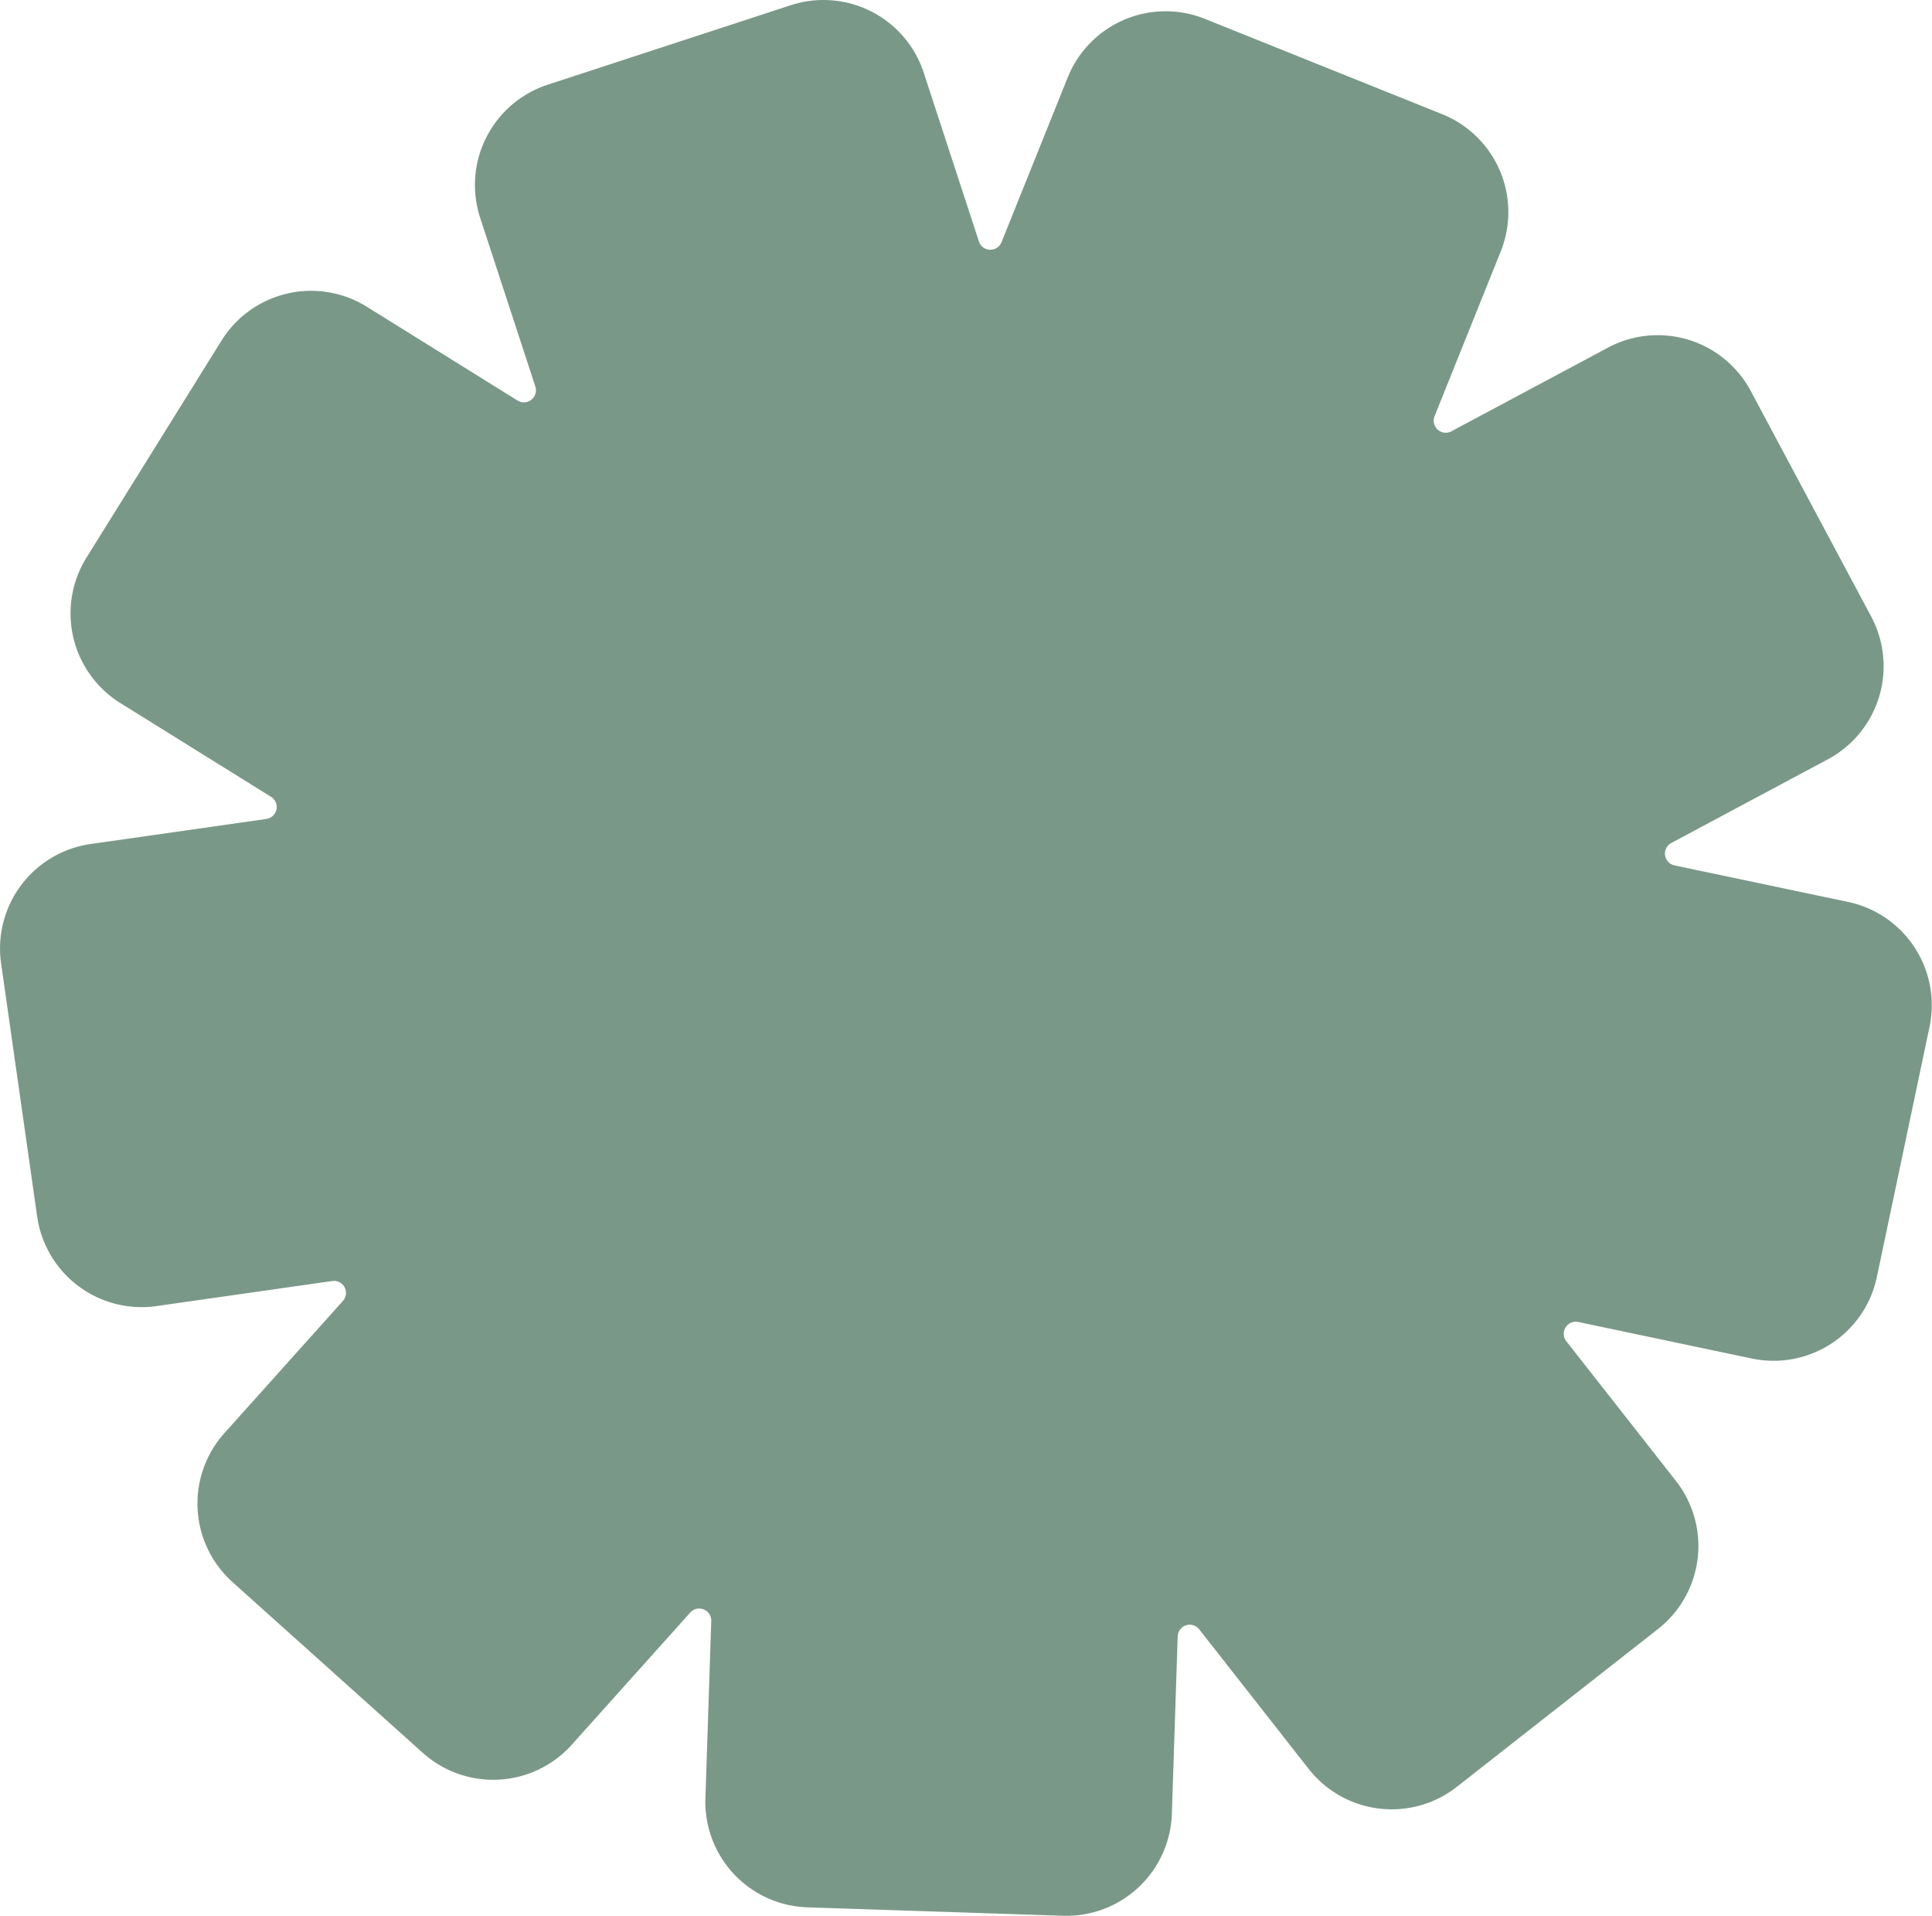
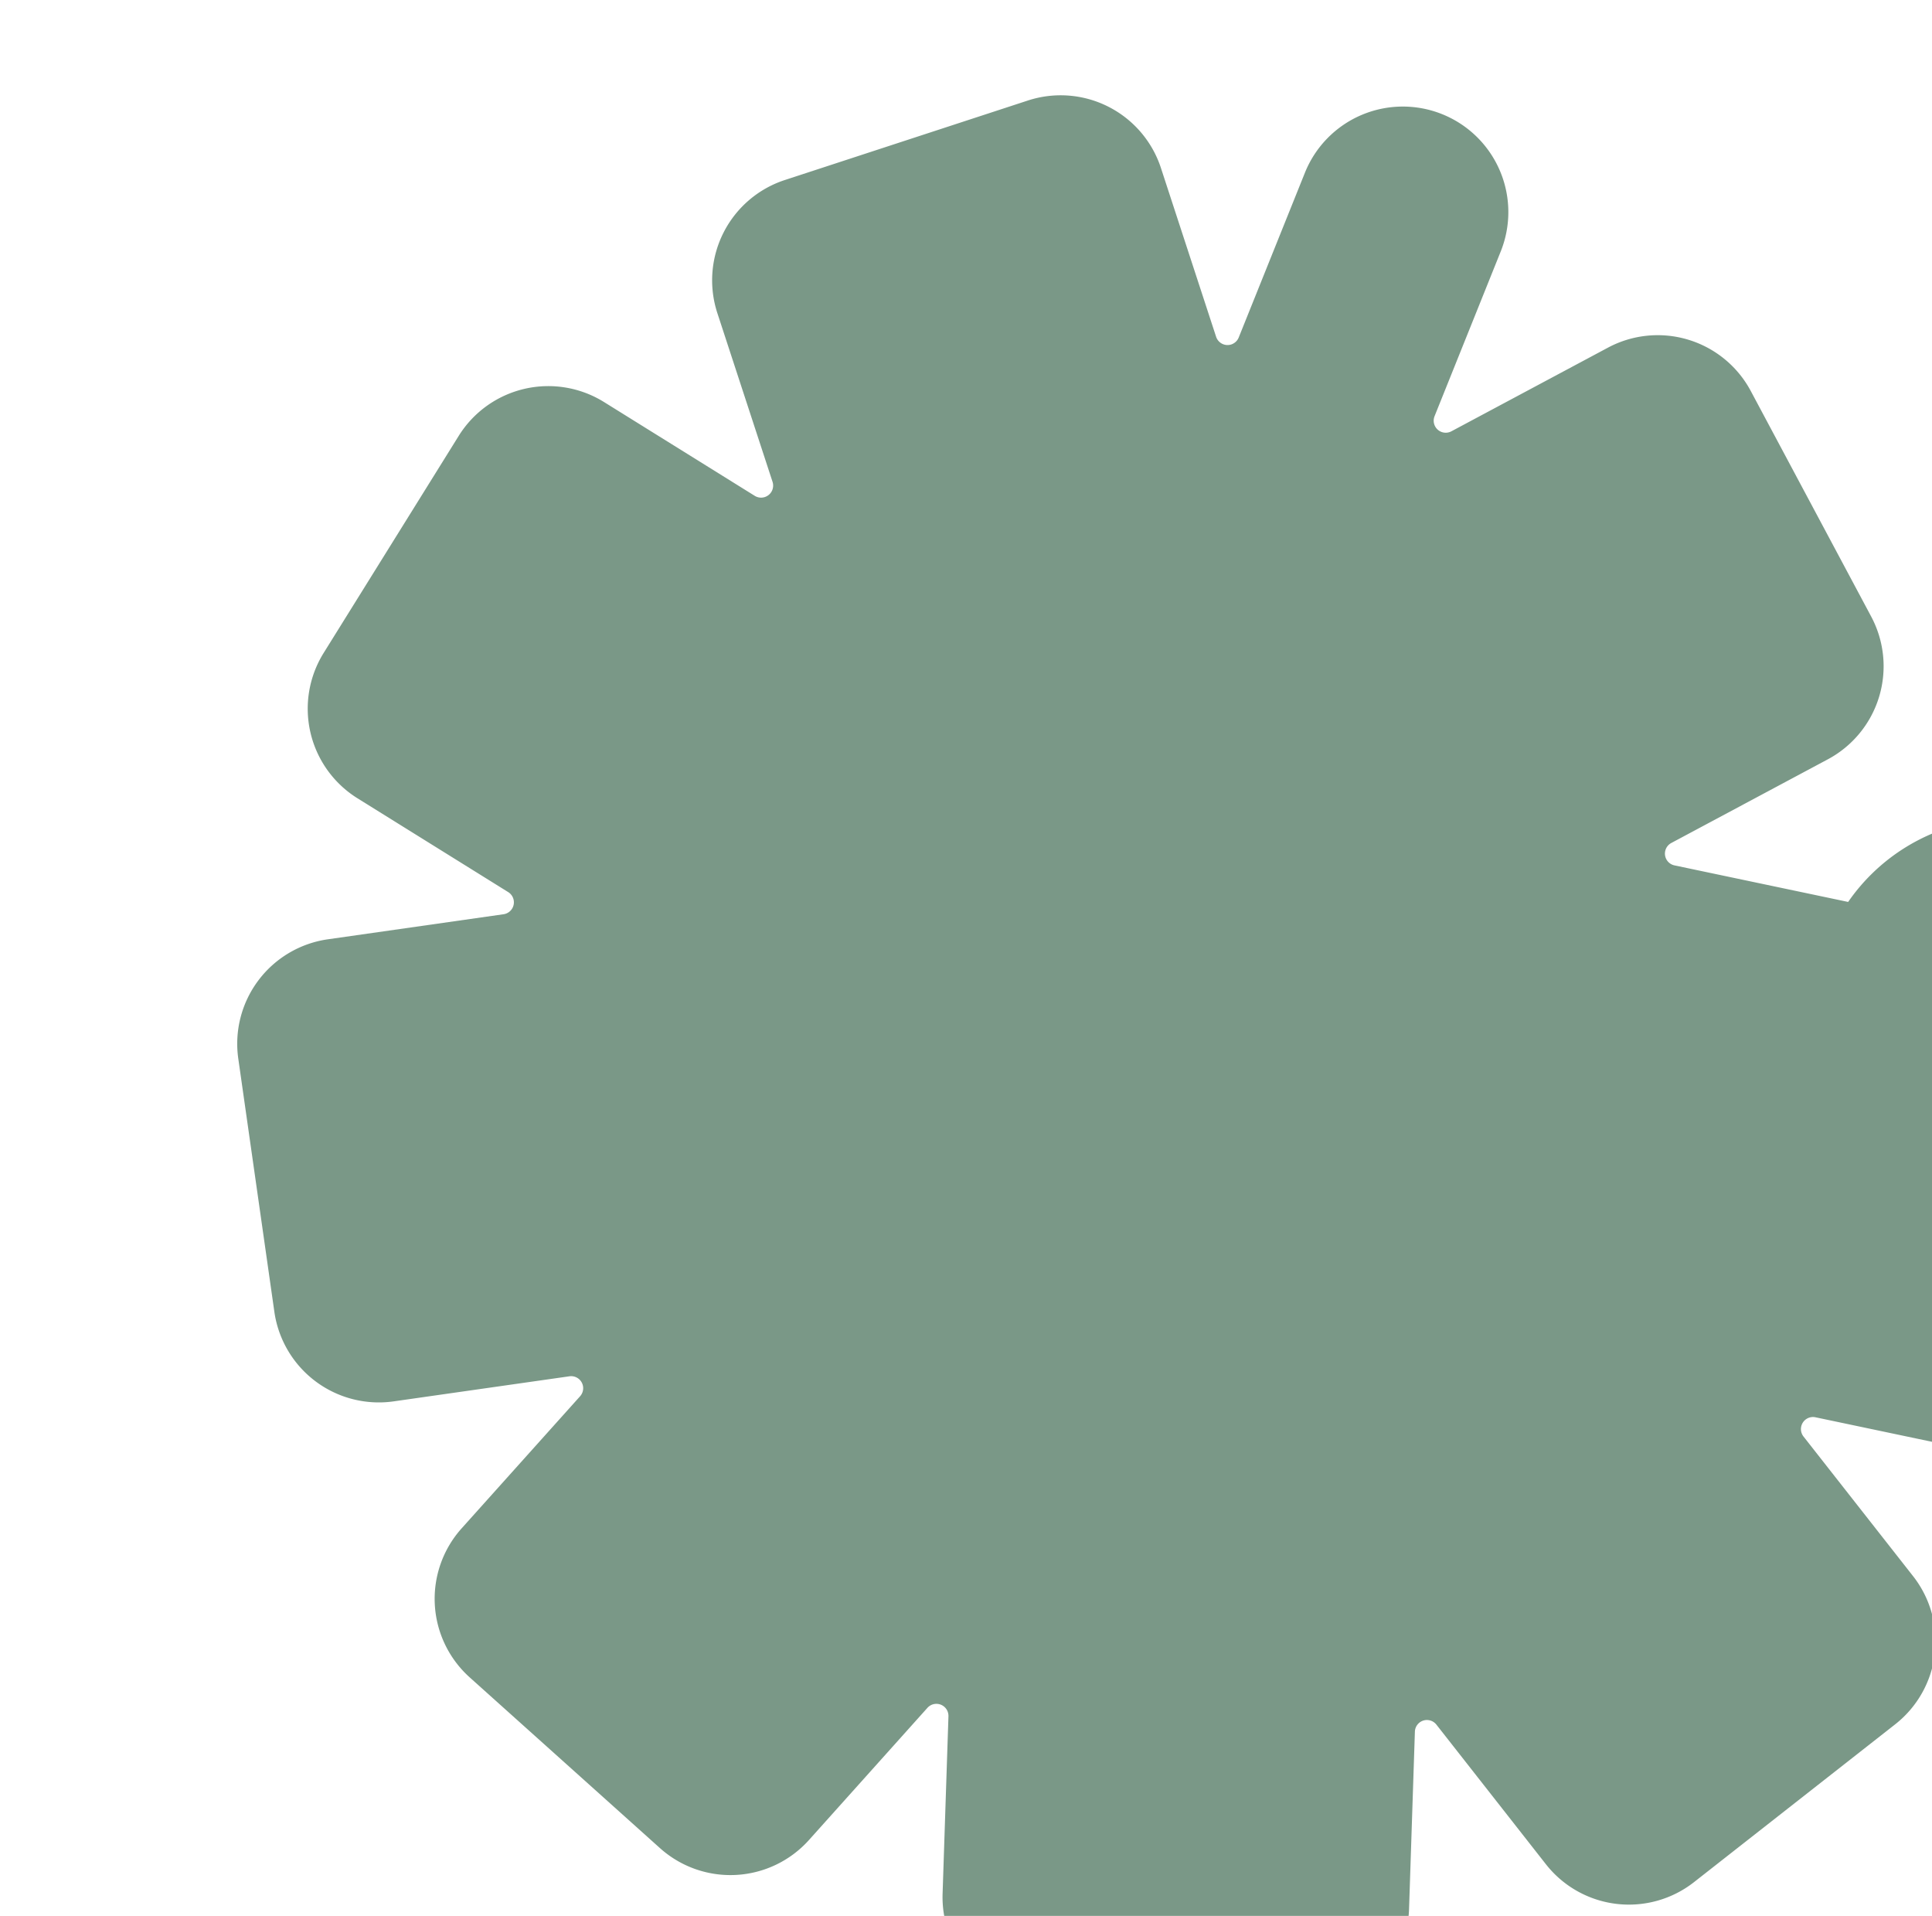
<svg xmlns="http://www.w3.org/2000/svg" width="130" height="128.902" viewBox="0 0 130 128.902">
-   <path id="Tracciato_3208" data-name="Tracciato 3208" d="M4332.643,197.567l-11.685-2.459a.81.81,0,0,1-.215-1.507l10.53-5.628a7.1,7.1,0,0,0,2.918-9.61l-8.1-15.171a7.1,7.1,0,0,0-9.609-2.918l-10.534,5.628a.81.81,0,0,1-1.134-1.017l4.451-11.081a7.1,7.1,0,0,0-3.942-9.238l-15.96-6.411a7.1,7.1,0,0,0-9.235,3.945l-4.453,11.081a.81.81,0,0,1-1.521-.05l-3.711-11.351a7.1,7.1,0,0,0-8.958-4.542l-16.348,5.347a7.1,7.1,0,0,0-4.542,8.957l3.713,11.35a.811.811,0,0,1-1.2.94l-10.14-6.309a7.1,7.1,0,0,0-9.78,2.281l-9.085,14.6a7.1,7.1,0,0,0,2.28,9.781l10.138,6.309a.81.81,0,0,1-.314,1.49l-11.821,1.686a7.1,7.1,0,0,0-6.027,8.033l2.427,17.027a7.1,7.1,0,0,0,8.034,6.027l11.82-1.686a.81.81,0,0,1,.718,1.343l-7.971,8.888a7.1,7.1,0,0,0,.545,10.027l12.8,11.485a7.1,7.1,0,0,0,10.028-.546l7.97-8.891a.811.811,0,0,1,1.414.568l-.394,11.936a7.1,7.1,0,0,0,6.866,7.329l17.188.567a7.1,7.1,0,0,0,7.333-6.863l.393-11.936a.81.81,0,0,1,1.446-.473l7.37,9.395a7.1,7.1,0,0,0,9.97,1.2l13.534-10.616a7.1,7.1,0,0,0,1.2-9.969l-7.373-9.395a.811.811,0,0,1,.8-1.293l11.687,2.459a7.1,7.1,0,0,0,8.412-5.488l3.543-16.829A7.1,7.1,0,0,0,4332.643,197.567Z" transform="translate(-4208.285 -136.885)" fill="#7a9887" />
+   <path id="Tracciato_3208" data-name="Tracciato 3208" d="M4332.643,197.567l-11.685-2.459a.81.81,0,0,1-.215-1.507l10.53-5.628a7.1,7.1,0,0,0,2.918-9.61l-8.1-15.171a7.1,7.1,0,0,0-9.609-2.918l-10.534,5.628a.81.81,0,0,1-1.134-1.017l4.451-11.081a7.1,7.1,0,0,0-3.942-9.238a7.1,7.1,0,0,0-9.235,3.945l-4.453,11.081a.81.81,0,0,1-1.521-.05l-3.711-11.351a7.1,7.1,0,0,0-8.958-4.542l-16.348,5.347a7.1,7.1,0,0,0-4.542,8.957l3.713,11.35a.811.811,0,0,1-1.2.94l-10.14-6.309a7.1,7.1,0,0,0-9.78,2.281l-9.085,14.6a7.1,7.1,0,0,0,2.28,9.781l10.138,6.309a.81.81,0,0,1-.314,1.49l-11.821,1.686a7.1,7.1,0,0,0-6.027,8.033l2.427,17.027a7.1,7.1,0,0,0,8.034,6.027l11.82-1.686a.81.81,0,0,1,.718,1.343l-7.971,8.888a7.1,7.1,0,0,0,.545,10.027l12.8,11.485a7.1,7.1,0,0,0,10.028-.546l7.97-8.891a.811.811,0,0,1,1.414.568l-.394,11.936a7.1,7.1,0,0,0,6.866,7.329l17.188.567a7.1,7.1,0,0,0,7.333-6.863l.393-11.936a.81.81,0,0,1,1.446-.473l7.37,9.395a7.1,7.1,0,0,0,9.97,1.2l13.534-10.616a7.1,7.1,0,0,0,1.2-9.969l-7.373-9.395a.811.811,0,0,1,.8-1.293l11.687,2.459a7.1,7.1,0,0,0,8.412-5.488l3.543-16.829A7.1,7.1,0,0,0,4332.643,197.567Z" transform="translate(-4208.285 -136.885)" fill="#7a9887" />
</svg>